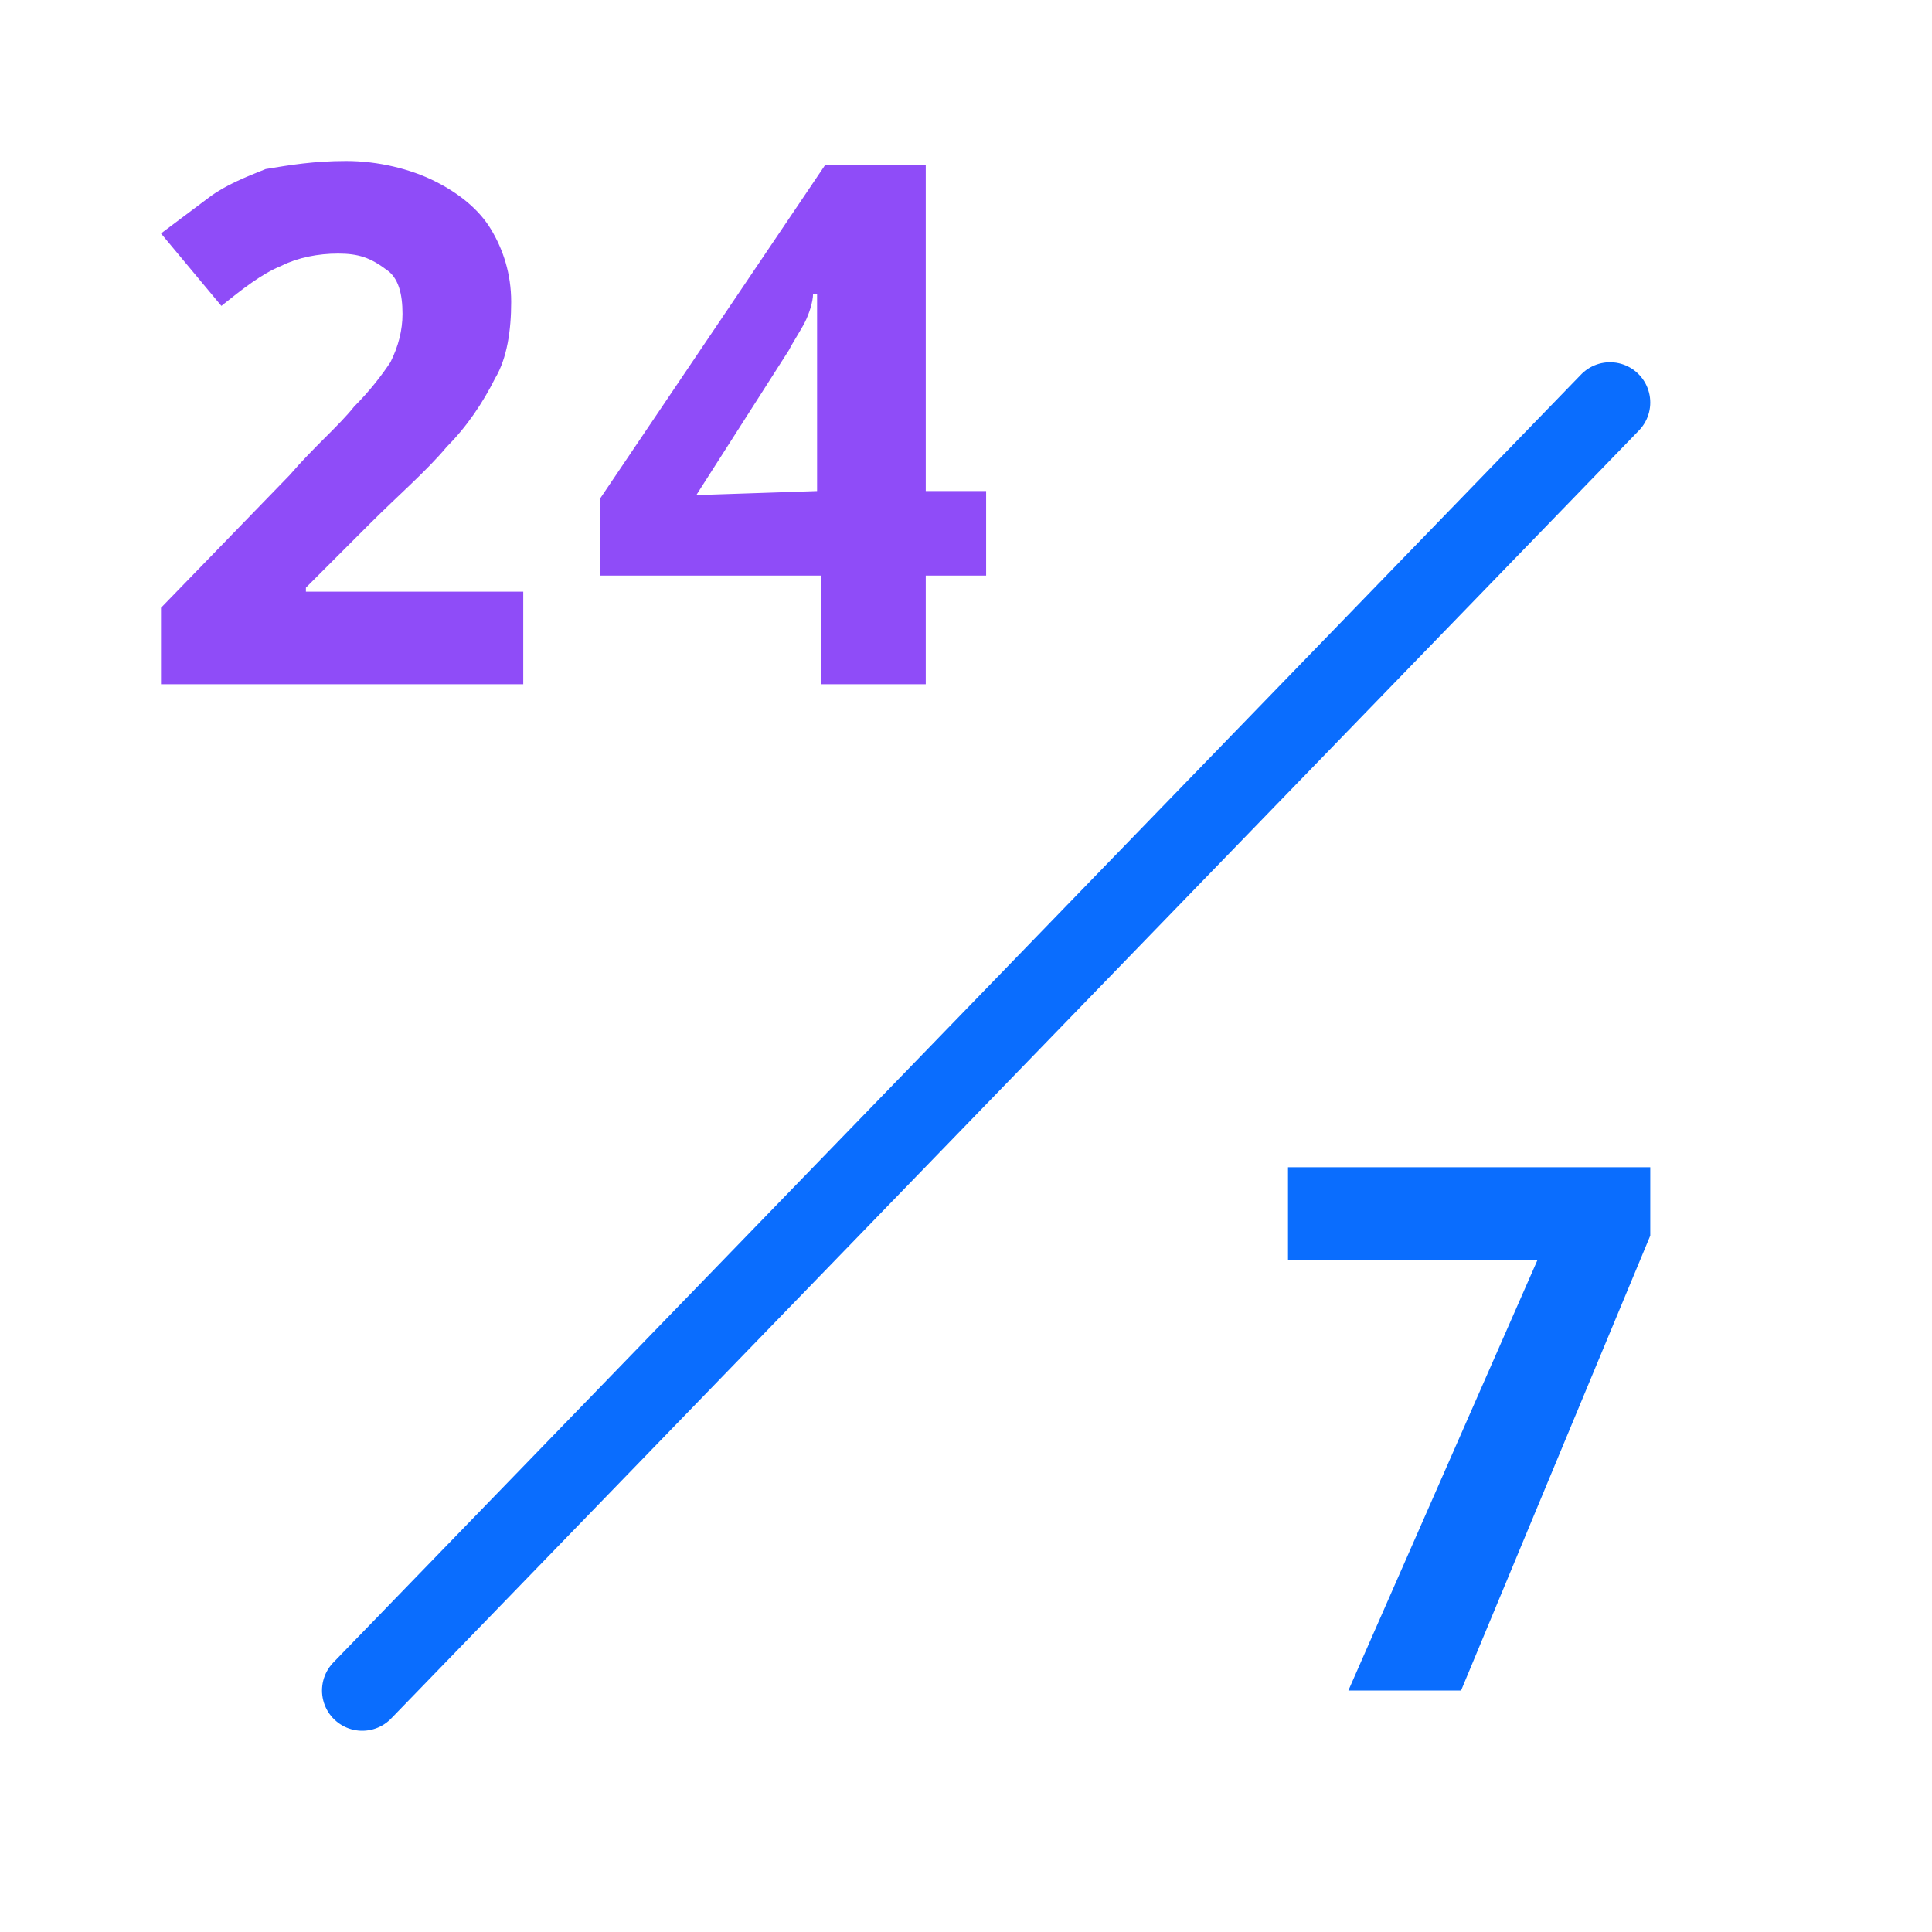
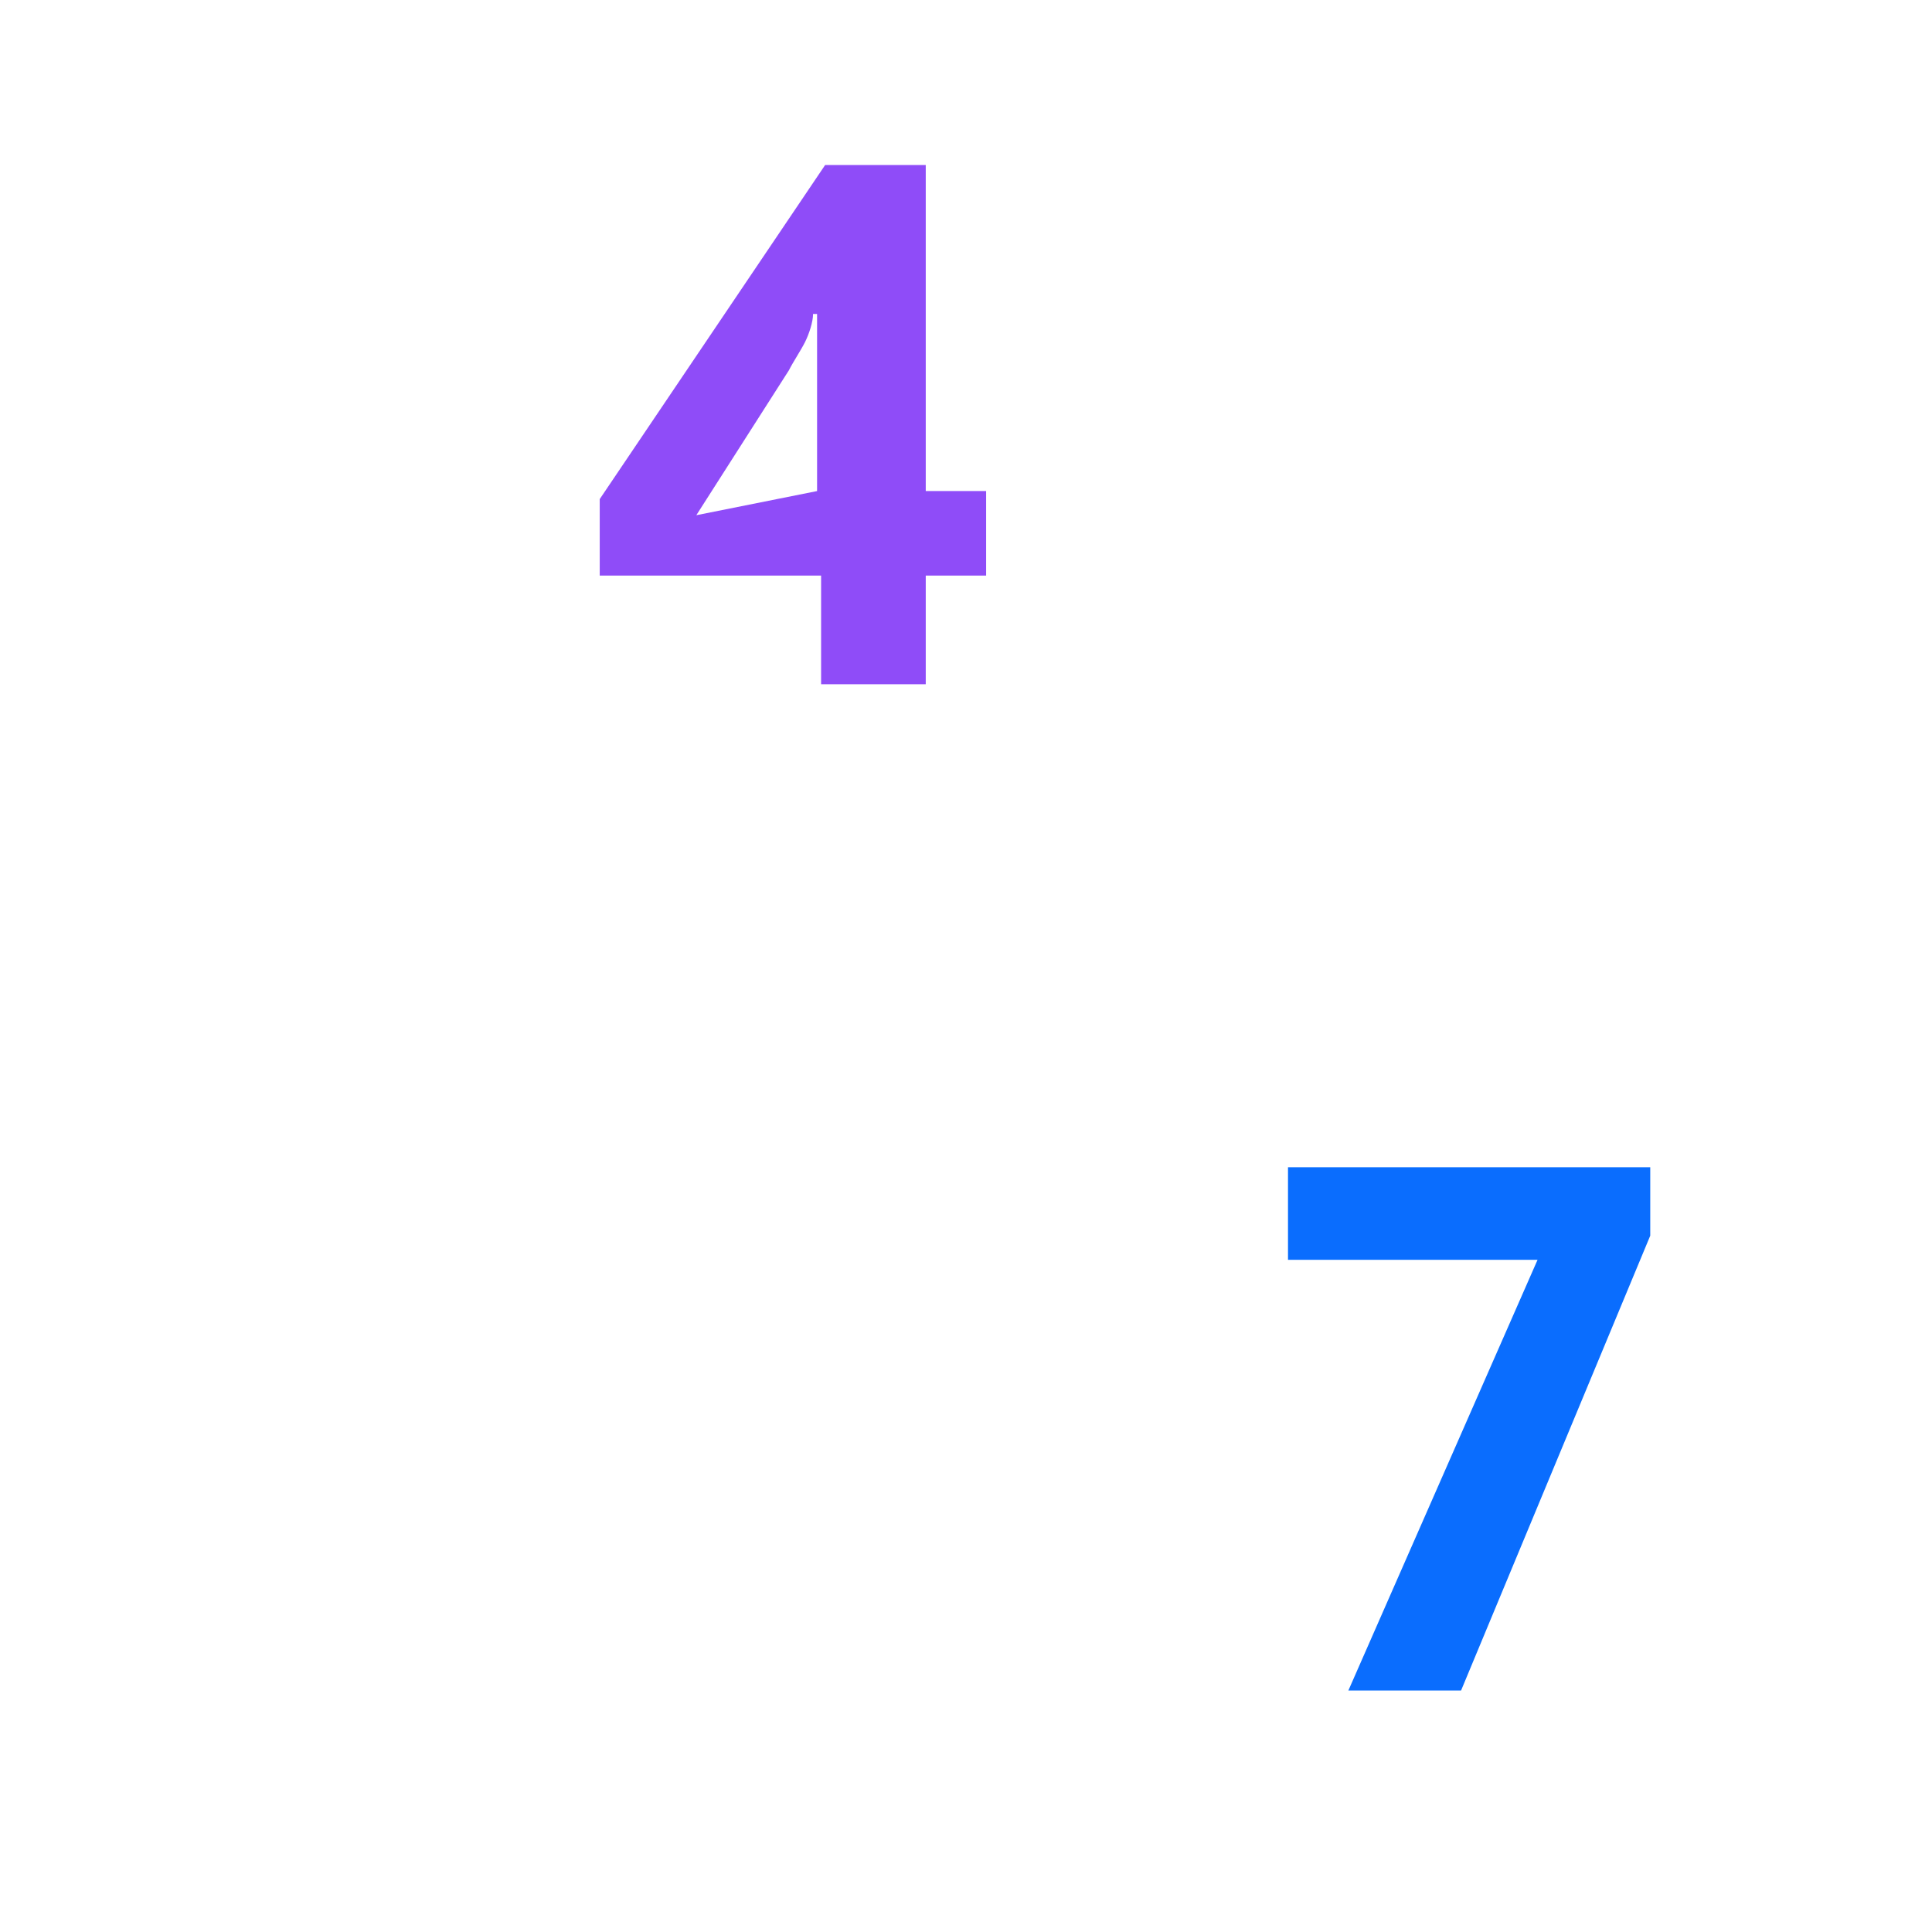
<svg xmlns="http://www.w3.org/2000/svg" id="Layer_1" x="0px" y="0px" viewBox="0 0 48 48" style="enable-background:new 0 0 48 48;" xml:space="preserve">
  <path style="fill:#0A6DFE;" d="M33.5,42l4.7-10.7H32V29h9v1.7L36.3,42H33.5z" />
-   <path style="fill:#8F4CF8;" d="M24.5,14.3H23V17h-2.6v-2.7h-5.5v-1.9l5.6-8.3H23v8.1h1.5V14.3z M20.3,12.2V10c0-0.2,0-0.4,0-0.7 s0-0.6,0-0.8c0-0.3,0-0.5,0-0.7s0-0.4,0-0.5h-0.1c0,0.2-0.1,0.5-0.2,0.7s-0.3,0.5-0.4,0.7l-2.3,3.6L20.3,12.2L20.3,12.2z" />
-   <path style="fill:#8F4CF8;" d="M13,17H4v-1.9l3.2-3.3c0.6-0.7,1.2-1.2,1.6-1.7C9.2,9.7,9.5,9.3,9.7,9C9.9,8.6,10,8.2,10,7.8 c0-0.5-0.1-0.9-0.4-1.1C9.2,6.4,8.9,6.3,8.4,6.3S7.4,6.4,7,6.6c-0.5,0.2-1,0.6-1.5,1L4,5.8c0.4-0.3,0.8-0.6,1.2-0.9 c0.4-0.3,0.9-0.5,1.4-0.7C7.2,4.1,7.8,4,8.6,4s1.6,0.2,2.2,0.5c0.6,0.3,1.1,0.7,1.4,1.2c0.3,0.5,0.5,1.1,0.5,1.8s-0.1,1.4-0.4,1.9 c-0.3,0.6-0.7,1.2-1.2,1.7c-0.5,0.6-1.2,1.2-1.9,1.9l-1.6,1.6v0.1H13V17z" />
-   <path style="fill:none;stroke:#0A6DFE;stroke-width:2;stroke-linecap:round;stroke-linejoin:round;" d="M40,10L9,42" />
+   <path style="fill:#8F4CF8;" d="M24.5,14.3H23V17h-2.6v-2.7h-5.5v-1.9l5.6-8.3H23v8.1h1.5V14.3z M20.3,12.2V10c0-0.2,0-0.4,0-0.7 s0-0.6,0-0.8c0-0.3,0-0.5,0-0.7h-0.1c0,0.2-0.1,0.5-0.2,0.7s-0.3,0.5-0.4,0.7l-2.3,3.6L20.3,12.2L20.3,12.2z" />
</svg>